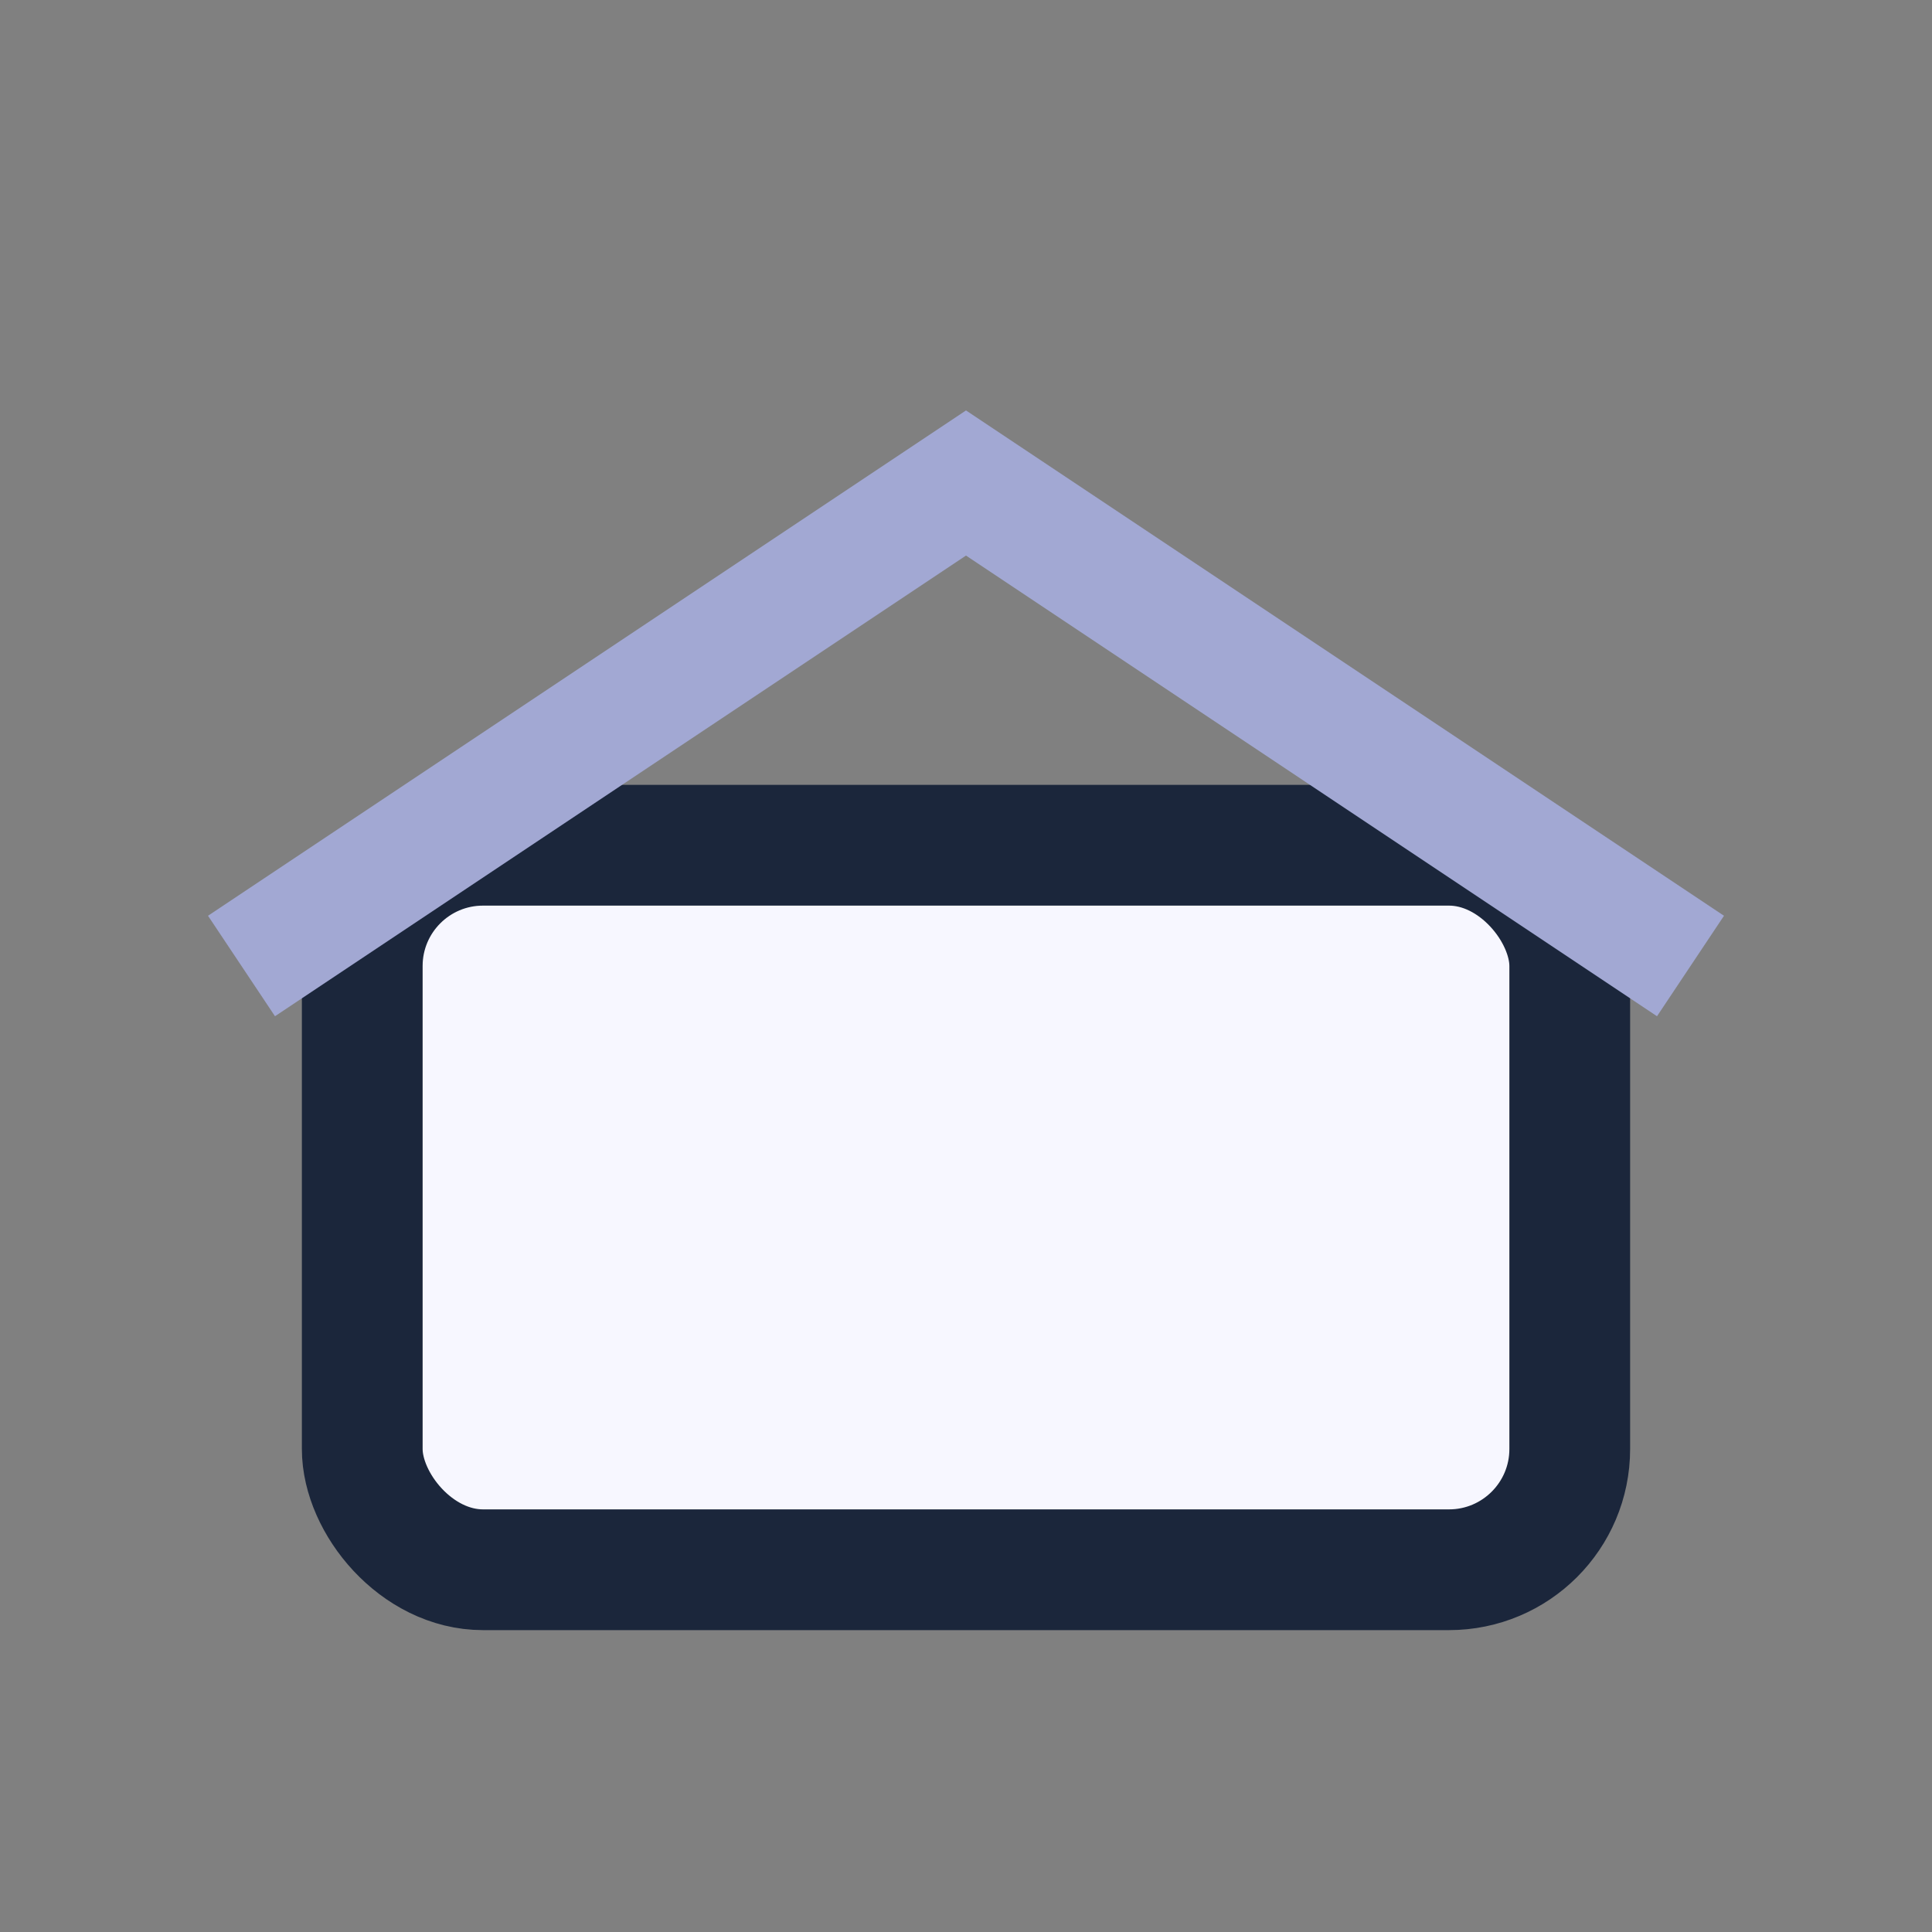
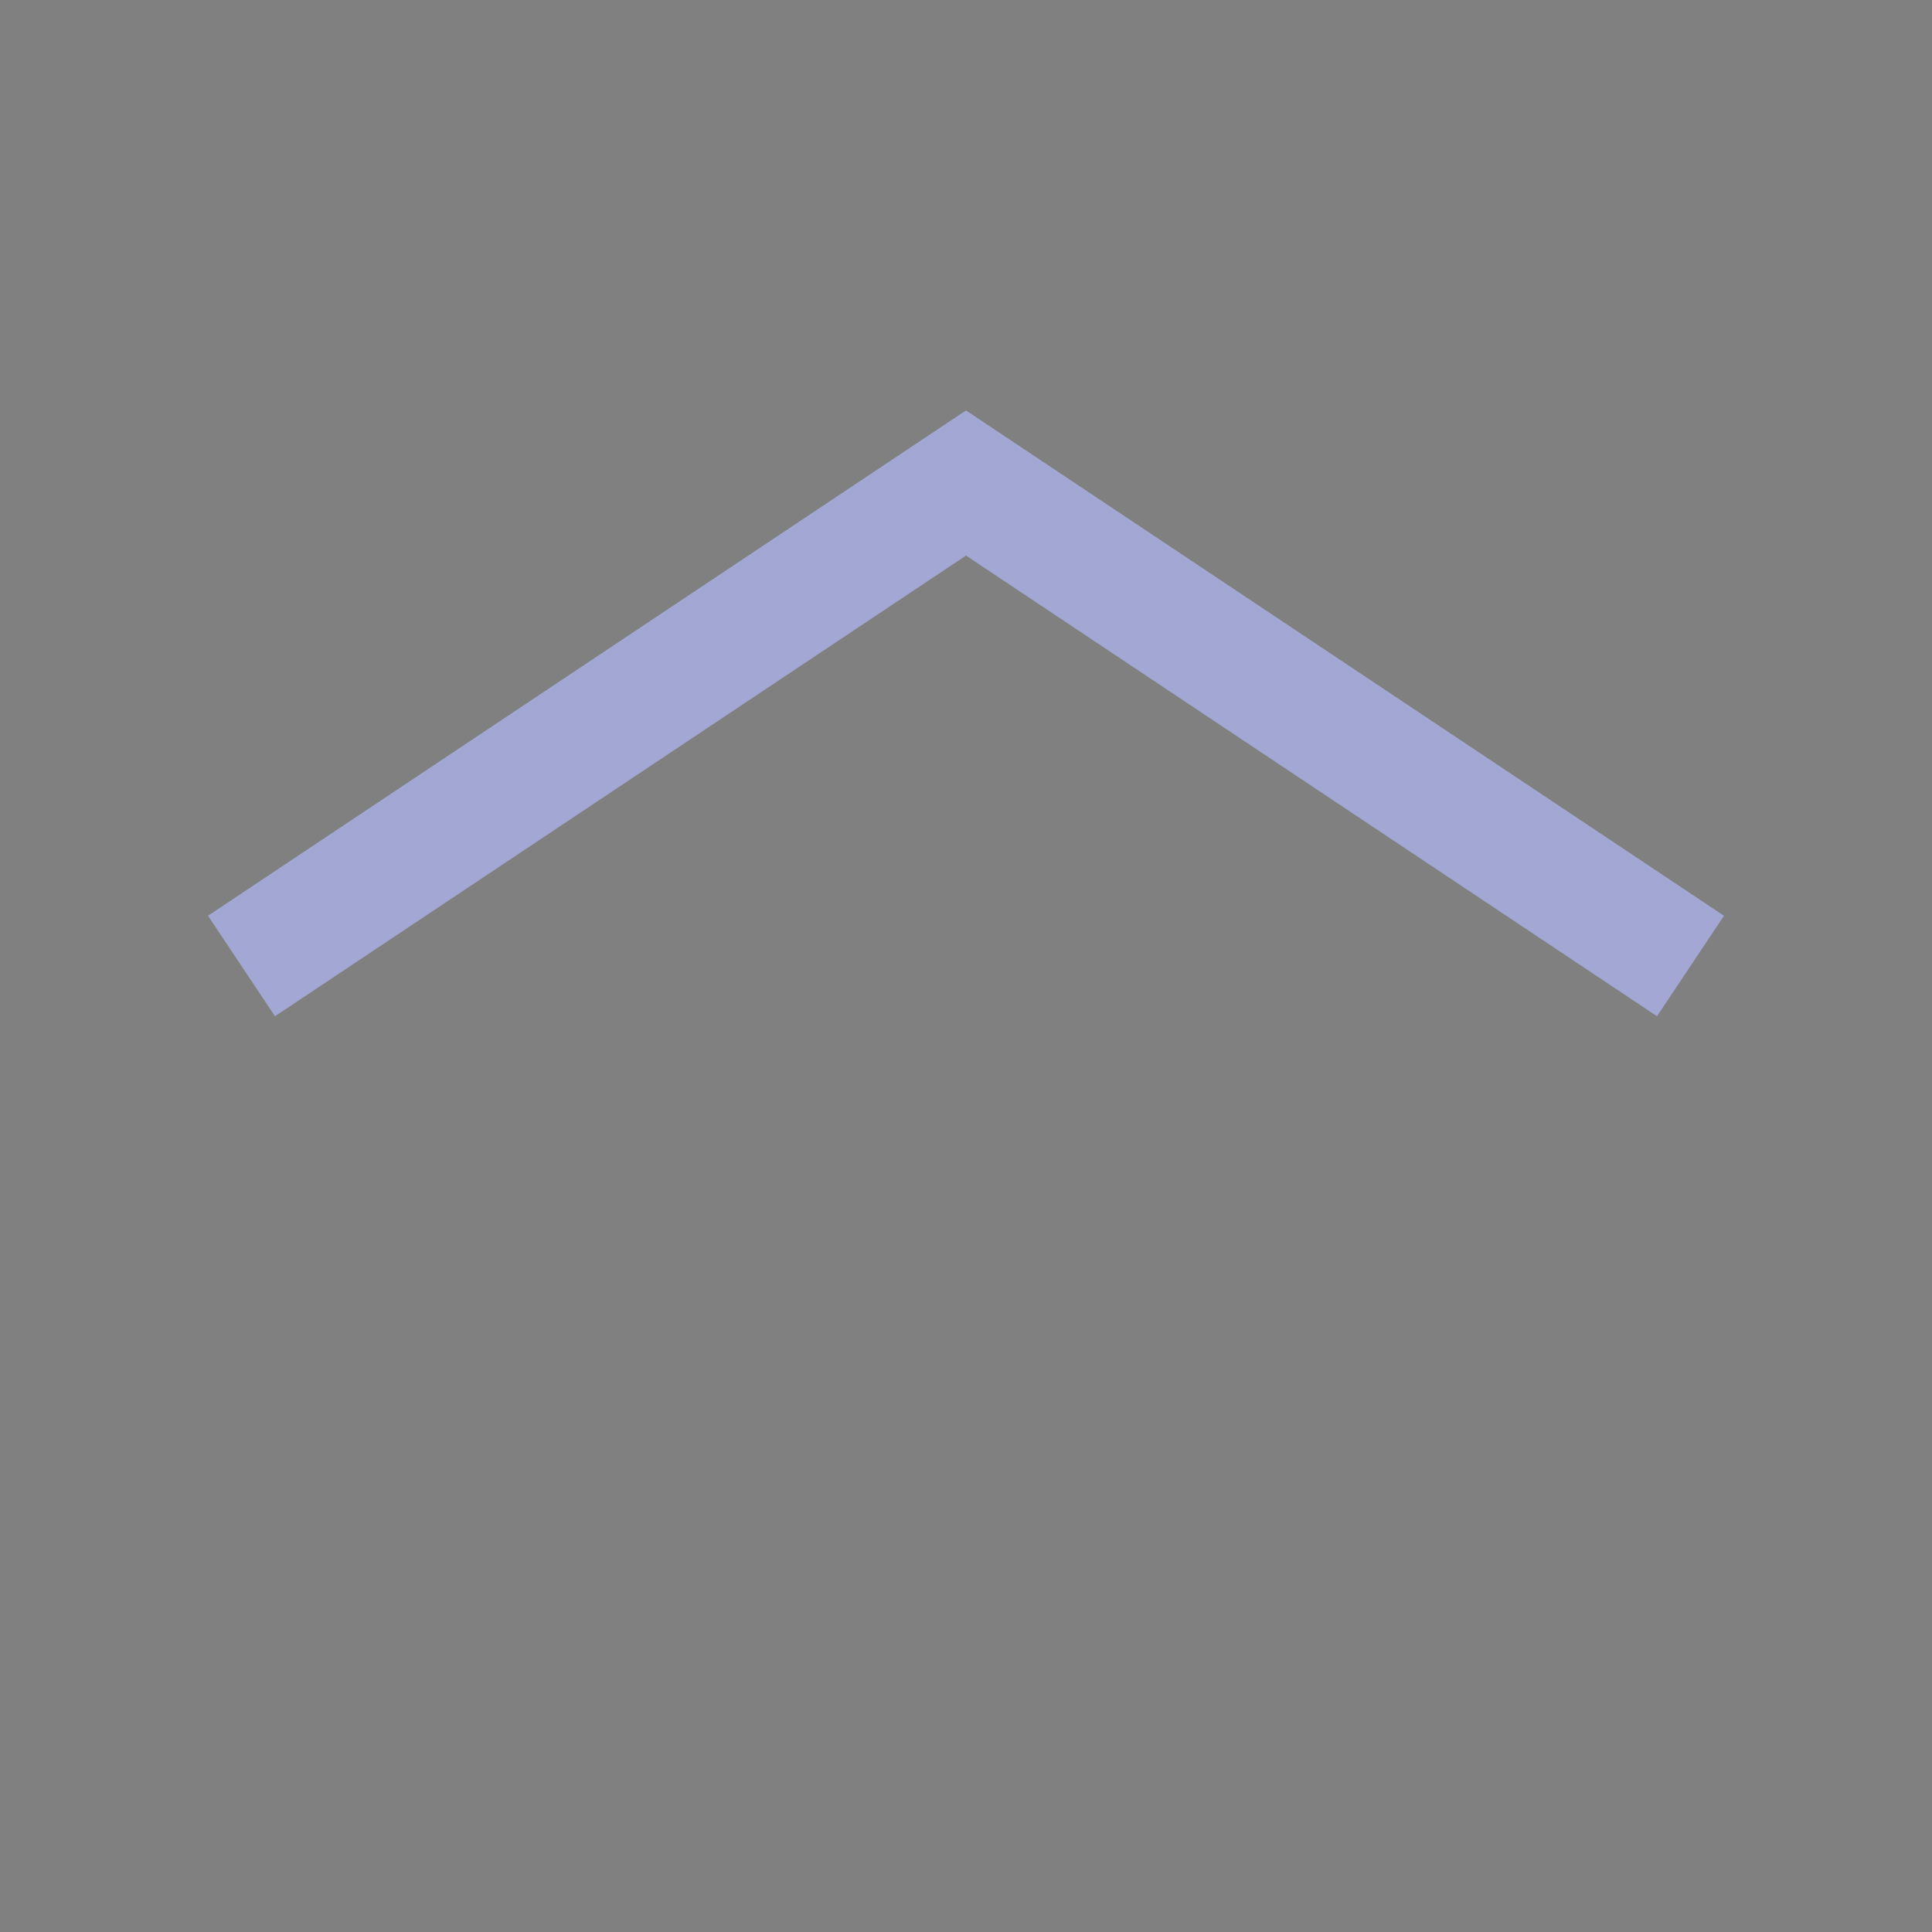
<svg xmlns="http://www.w3.org/2000/svg" width="32" height="32" viewBox="0 0 32 32">
  <rect x="0" y="0" width="32" height="32" fill="#808080" stroke="none" />
-   <rect x="6" y="14" width="20" height="12" rx="2" fill="#F7F7FF" stroke="#1B263B" stroke-width="2" />
  <path d="M4 16l12-8 12 8" stroke="#A2A8D3" stroke-width="2" fill="none" />
</svg>